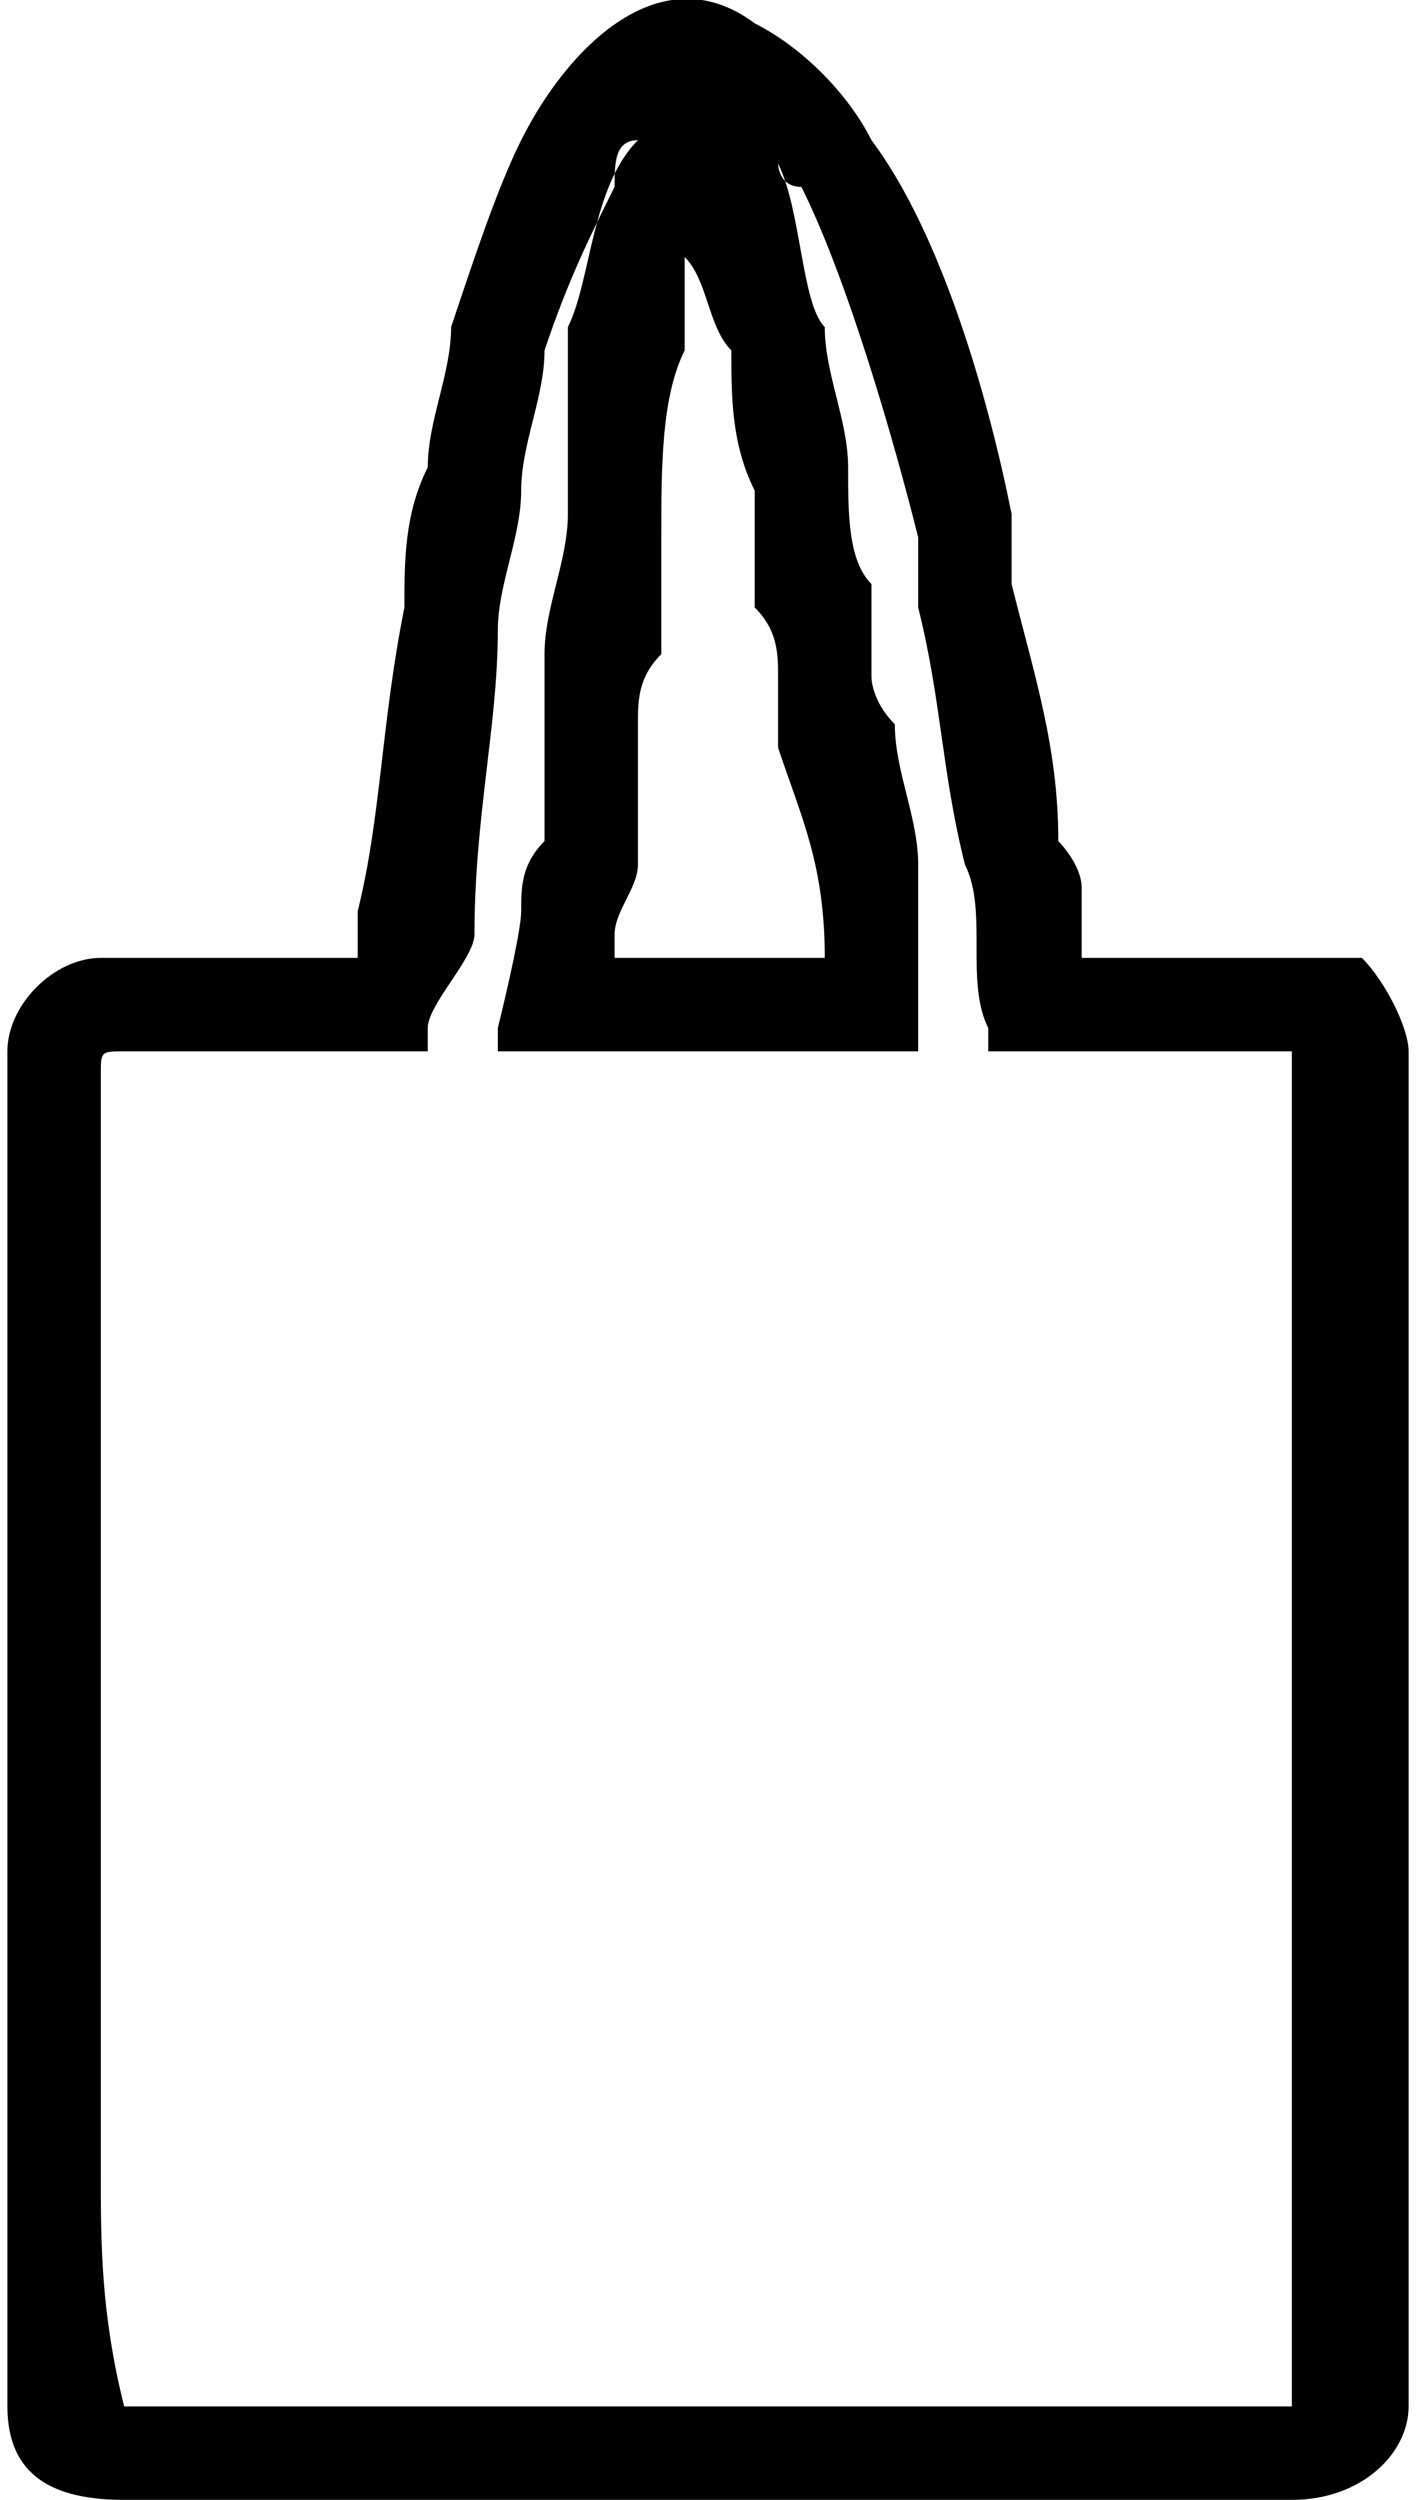
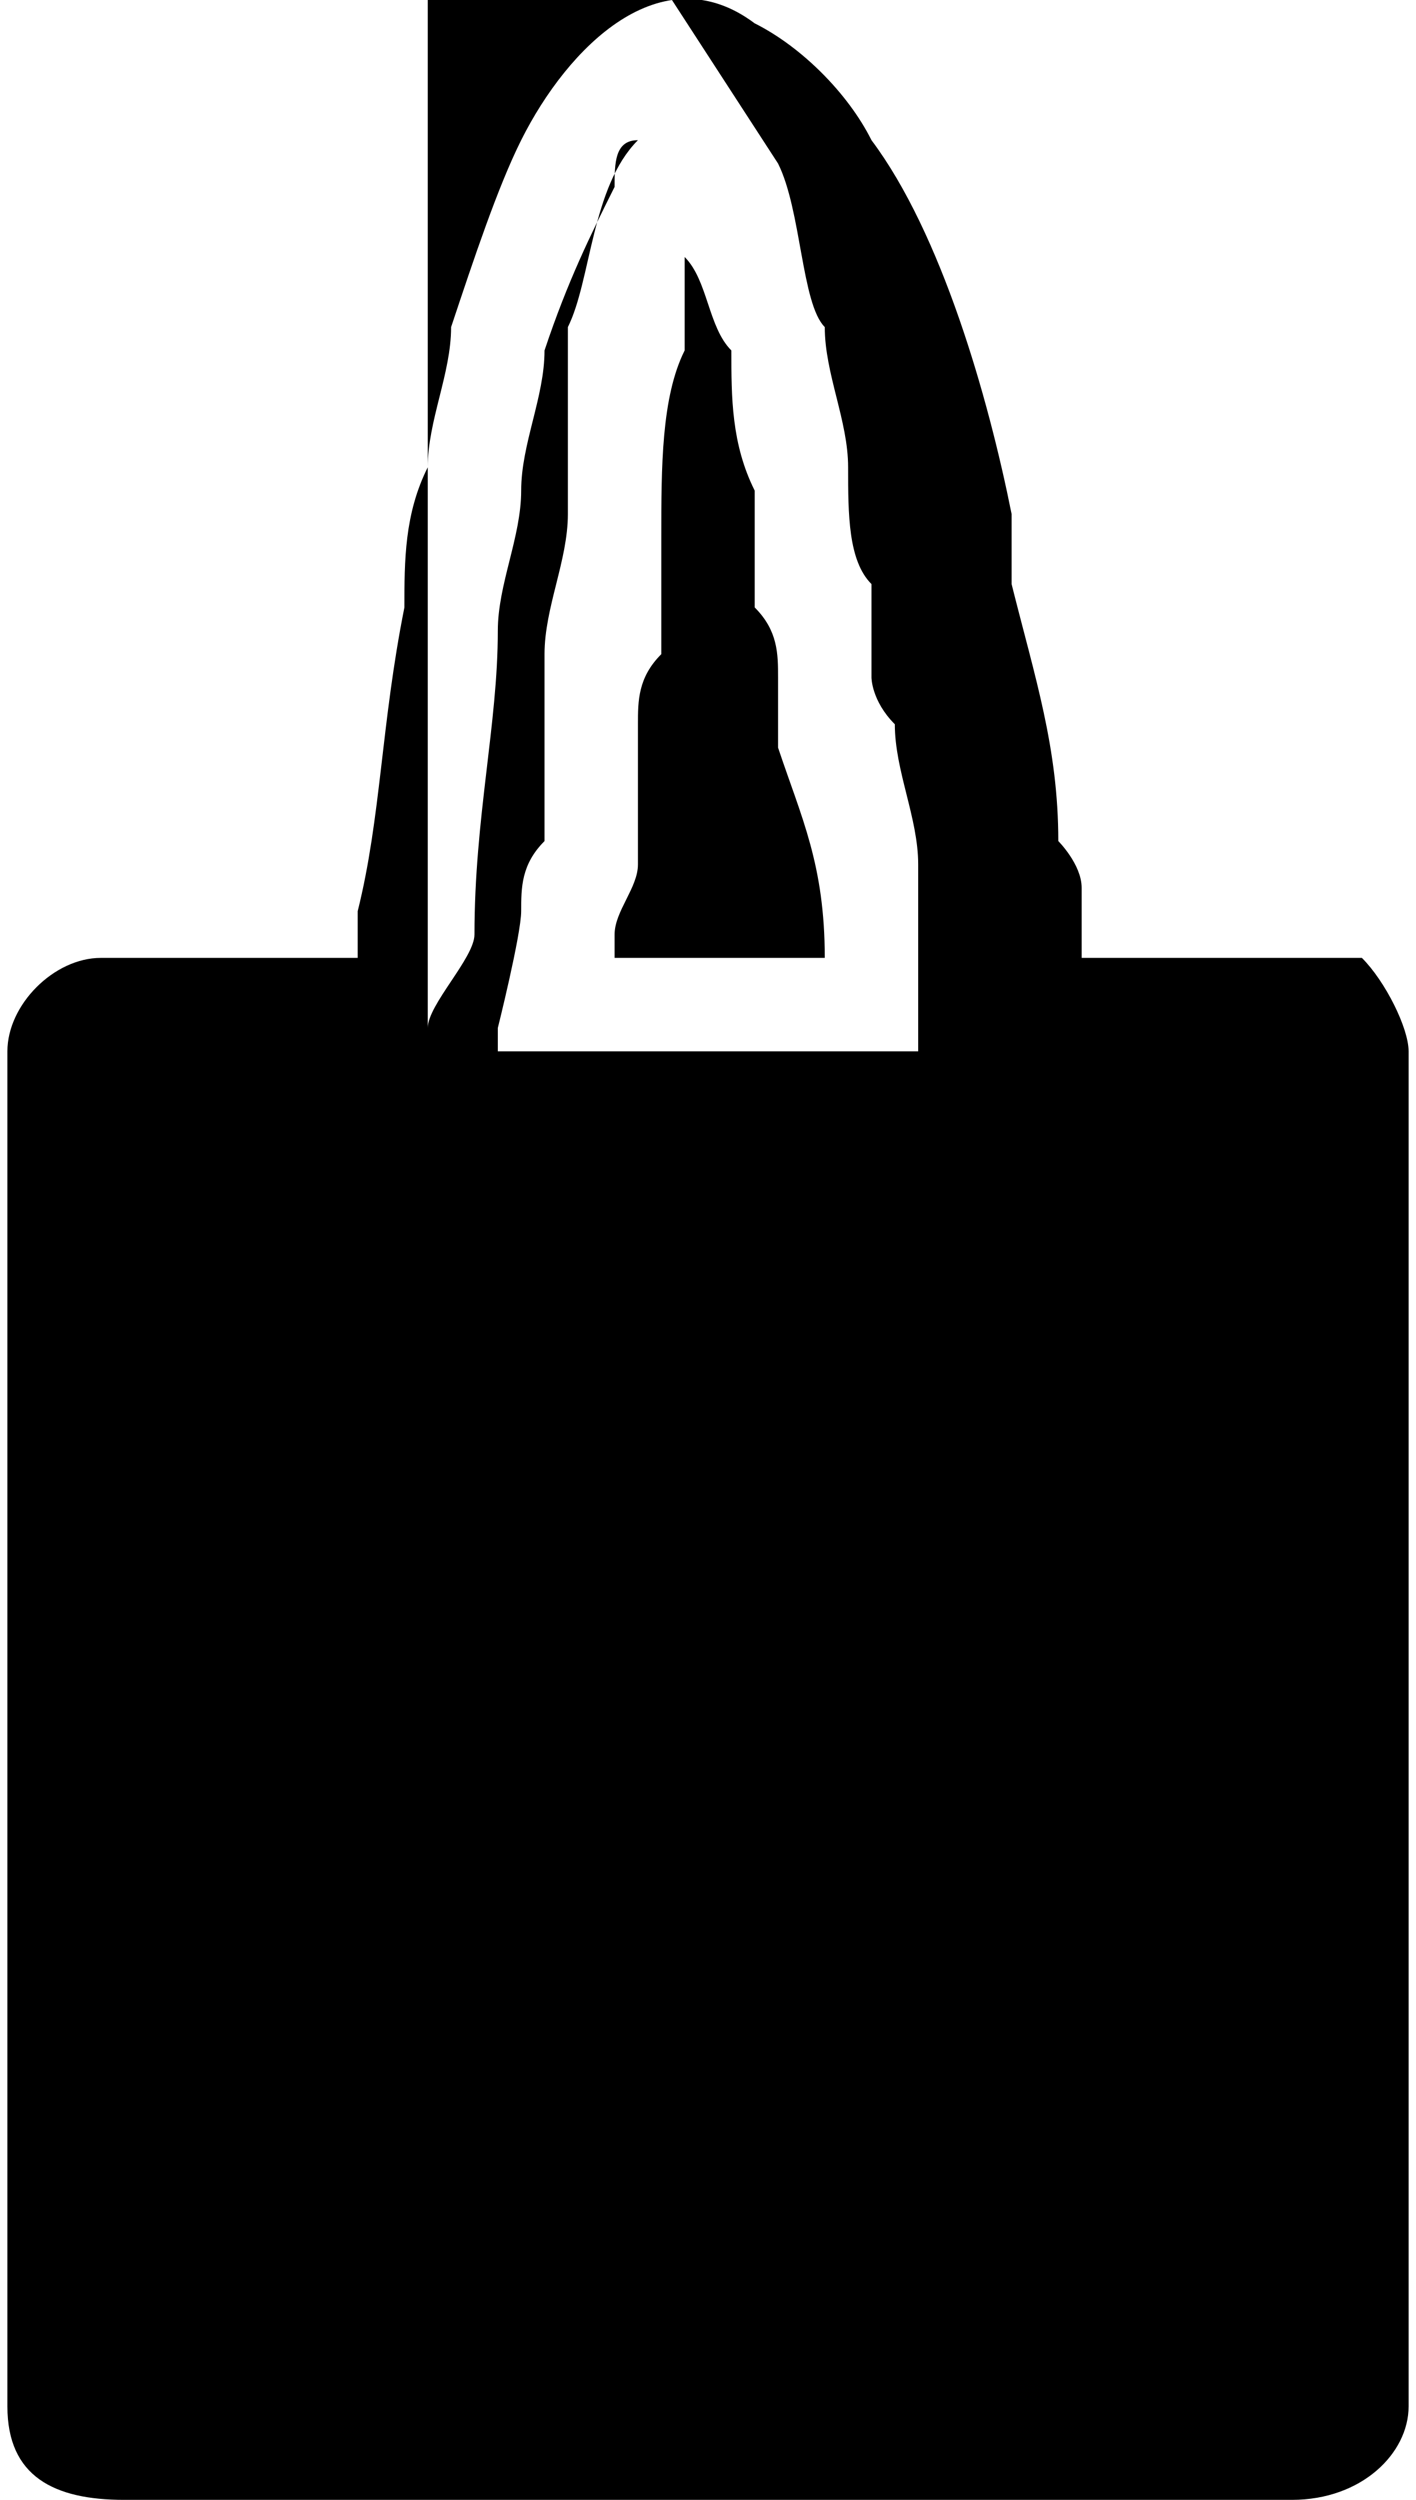
<svg xmlns="http://www.w3.org/2000/svg" xml:space="preserve" width="17px" height="30px" version="1.1" style="shape-rendering:geometricPrecision; text-rendering:geometricPrecision; image-rendering:optimizeQuality; fill-rule:evenodd; clip-rule:evenodd" viewBox="0 0 0.6 1.07">
  <defs>
    <style type="text/css">
   
    .fil0 {fill:black}
   
  </style>
  </defs>
  <g id="Слой_x0020_1">
-     <path class="fil0" d="M0.15 0.41c0,-0.01 0,-0.01 0,-0.02 0.01,-0.04 0.01,-0.08 0.02,-0.13 0,-0.02 0,-0.04 0.01,-0.06 0,-0.02 0.01,-0.04 0.01,-0.06 0.01,-0.03 0.02,-0.06 0.03,-0.08 0.02,-0.04 0.06,-0.08 0.1,-0.05 0.02,0.01 0.04,0.03 0.05,0.05 0.03,0.04 0.05,0.11 0.06,0.16 0,0.01 0,0.02 0,0.03 0.01,0.04 0.02,0.07 0.02,0.11 0,0 0.01,0.01 0.01,0.02 0,0.01 0,0.02 0,0.03 0.01,0 0.02,0 0.03,0 0.02,0 0.03,0 0.05,0 0.01,0 0.03,0 0.04,0 0.01,0.01 0.02,0.03 0.02,0.04l0 0.58 0 0c0,0.02 -0.02,0.04 -0.05,0.04 -0.17,0.01 -0.34,0 -0.5,0l0 0 0 0c-0.03,0 -0.05,-0.01 -0.05,-0.04 0,-0.03 0,-0.07 0,-0.1 0,-0.07 0,-0.13 0,-0.19 0,-0.06 0,-0.12 0,-0.18 0,-0.03 0,-0.07 0,-0.11 0,-0.02 0.02,-0.04 0.04,-0.04 0.02,0 0.05,0 0.07,0 0.01,0 0.03,0 0.04,0zm0.18 -0.34c0.01,0.02 0.01,0.06 0.02,0.07 0,0.02 0.01,0.04 0.01,0.06 0,0.02 0,0.04 0.01,0.05 0,0.01 0,0.03 0,0.04 0,0 0,0.01 0.01,0.02 0,0.02 0.01,0.04 0.01,0.06 0,0.02 0,0.05 0,0.07l0 0.01 -0.01 0c0,0 -0.16,0 -0.17,0l0 0 0 -0.01c0,0 0.01,-0.04 0.01,-0.05 0,-0.01 0,-0.02 0.01,-0.03 0,-0.01 0,-0.01 0,-0.02 0,-0.01 0,-0.02 0,-0.03 0,0 0,-0.01 0,-0.01 0,-0.01 0,-0.01 0,-0.02 0,-0.02 0.01,-0.04 0.01,-0.06 0,-0.01 0,-0.03 0,-0.05 0,-0.01 0,-0.02 0,-0.03l0 0 0 0c0.01,-0.02 0.01,-0.06 0.03,-0.08 -0.01,0 -0.01,0.01 -0.01,0.02 -0.01,0.02 -0.02,0.04 -0.03,0.07 0,0.02 -0.01,0.04 -0.01,0.06 0,0.02 -0.01,0.04 -0.01,0.06 0,0.04 -0.01,0.08 -0.01,0.13 0,0.01 -0.02,0.03 -0.02,0.04l0 0.01 0 0c-0.01,0 -0.02,0 -0.03,0 -0.01,0 -0.03,0 -0.04,0 -0.01,0 -0.02,0 -0.04,0 0,0 -0.01,0 -0.02,0 -0.01,0 -0.01,0 -0.01,0.01 0,0.01 0,0.02 0,0.03 0,0.03 0,0.05 0,0.07 0,0.06 0,0.12 0,0.18 0,0.06 0,0.12 0,0.19 0,0.03 0,0.06 0.01,0.1 0,0 0,0 0,0 0.16,0 0.33,0 0.5,0 0,0 0,0 0,-0.01l0 -0.57c0,0 0,0 0,0 0,0 0,0 0,0 -0.01,0 -0.01,0 -0.02,0 -0.01,0 -0.03,0 -0.04,0 -0.01,0 -0.03,0 -0.04,0 -0.01,0 -0.02,0 -0.03,0l0 0 0 -0.01c-0.01,-0.02 0,-0.05 -0.01,-0.07 -0.01,-0.04 -0.01,-0.07 -0.02,-0.11 0,-0.01 0,-0.02 0,-0.03 -0.01,-0.04 -0.03,-0.11 -0.05,-0.15 -0.01,0 -0.01,-0.01 -0.01,-0.01zm-0.04 0.04c0,0.01 0,0.02 0,0.04 -0.01,0.02 -0.01,0.05 -0.01,0.08 0,0.01 0,0.03 0,0.05 -0.01,0.01 -0.01,0.02 -0.01,0.03l0 0 0 0c0,0.01 0,0.02 0,0.03 0,0.01 0,0.02 0,0.03 0,0.01 -0.01,0.02 -0.01,0.03 0,0 0,0 0,0.01 0.01,0 0.03,0 0.04,0 0.02,0 0.03,0 0.05,0 0,-0.04 -0.01,-0.06 -0.02,-0.09 0,-0.01 0,-0.02 0,-0.03 0,-0.01 0,-0.02 -0.01,-0.03 0,-0.02 0,-0.04 0,-0.05 -0.01,-0.02 -0.01,-0.04 -0.01,-0.06 -0.01,-0.01 -0.01,-0.03 -0.02,-0.04z" />
+     <path class="fil0" d="M0.15 0.41c0,-0.01 0,-0.01 0,-0.02 0.01,-0.04 0.01,-0.08 0.02,-0.13 0,-0.02 0,-0.04 0.01,-0.06 0,-0.02 0.01,-0.04 0.01,-0.06 0.01,-0.03 0.02,-0.06 0.03,-0.08 0.02,-0.04 0.06,-0.08 0.1,-0.05 0.02,0.01 0.04,0.03 0.05,0.05 0.03,0.04 0.05,0.11 0.06,0.16 0,0.01 0,0.02 0,0.03 0.01,0.04 0.02,0.07 0.02,0.11 0,0 0.01,0.01 0.01,0.02 0,0.01 0,0.02 0,0.03 0.01,0 0.02,0 0.03,0 0.02,0 0.03,0 0.05,0 0.01,0 0.03,0 0.04,0 0.01,0.01 0.02,0.03 0.02,0.04l0 0.58 0 0c0,0.02 -0.02,0.04 -0.05,0.04 -0.17,0.01 -0.34,0 -0.5,0l0 0 0 0c-0.03,0 -0.05,-0.01 -0.05,-0.04 0,-0.03 0,-0.07 0,-0.1 0,-0.07 0,-0.13 0,-0.19 0,-0.06 0,-0.12 0,-0.18 0,-0.03 0,-0.07 0,-0.11 0,-0.02 0.02,-0.04 0.04,-0.04 0.02,0 0.05,0 0.07,0 0.01,0 0.03,0 0.04,0zm0.18 -0.34c0.01,0.02 0.01,0.06 0.02,0.07 0,0.02 0.01,0.04 0.01,0.06 0,0.02 0,0.04 0.01,0.05 0,0.01 0,0.03 0,0.04 0,0 0,0.01 0.01,0.02 0,0.02 0.01,0.04 0.01,0.06 0,0.02 0,0.05 0,0.07l0 0.01 -0.01 0c0,0 -0.16,0 -0.17,0l0 0 0 -0.01c0,0 0.01,-0.04 0.01,-0.05 0,-0.01 0,-0.02 0.01,-0.03 0,-0.01 0,-0.01 0,-0.02 0,-0.01 0,-0.02 0,-0.03 0,0 0,-0.01 0,-0.01 0,-0.01 0,-0.01 0,-0.02 0,-0.02 0.01,-0.04 0.01,-0.06 0,-0.01 0,-0.03 0,-0.05 0,-0.01 0,-0.02 0,-0.03l0 0 0 0c0.01,-0.02 0.01,-0.06 0.03,-0.08 -0.01,0 -0.01,0.01 -0.01,0.02 -0.01,0.02 -0.02,0.04 -0.03,0.07 0,0.02 -0.01,0.04 -0.01,0.06 0,0.02 -0.01,0.04 -0.01,0.06 0,0.04 -0.01,0.08 -0.01,0.13 0,0.01 -0.02,0.03 -0.02,0.04l0 0.01 0 0l0 -0.57c0,0 0,0 0,0 0,0 0,0 0,0 -0.01,0 -0.01,0 -0.02,0 -0.01,0 -0.03,0 -0.04,0 -0.01,0 -0.03,0 -0.04,0 -0.01,0 -0.02,0 -0.03,0l0 0 0 -0.01c-0.01,-0.02 0,-0.05 -0.01,-0.07 -0.01,-0.04 -0.01,-0.07 -0.02,-0.11 0,-0.01 0,-0.02 0,-0.03 -0.01,-0.04 -0.03,-0.11 -0.05,-0.15 -0.01,0 -0.01,-0.01 -0.01,-0.01zm-0.04 0.04c0,0.01 0,0.02 0,0.04 -0.01,0.02 -0.01,0.05 -0.01,0.08 0,0.01 0,0.03 0,0.05 -0.01,0.01 -0.01,0.02 -0.01,0.03l0 0 0 0c0,0.01 0,0.02 0,0.03 0,0.01 0,0.02 0,0.03 0,0.01 -0.01,0.02 -0.01,0.03 0,0 0,0 0,0.01 0.01,0 0.03,0 0.04,0 0.02,0 0.03,0 0.05,0 0,-0.04 -0.01,-0.06 -0.02,-0.09 0,-0.01 0,-0.02 0,-0.03 0,-0.01 0,-0.02 -0.01,-0.03 0,-0.02 0,-0.04 0,-0.05 -0.01,-0.02 -0.01,-0.04 -0.01,-0.06 -0.01,-0.01 -0.01,-0.03 -0.02,-0.04z" />
  </g>
</svg>